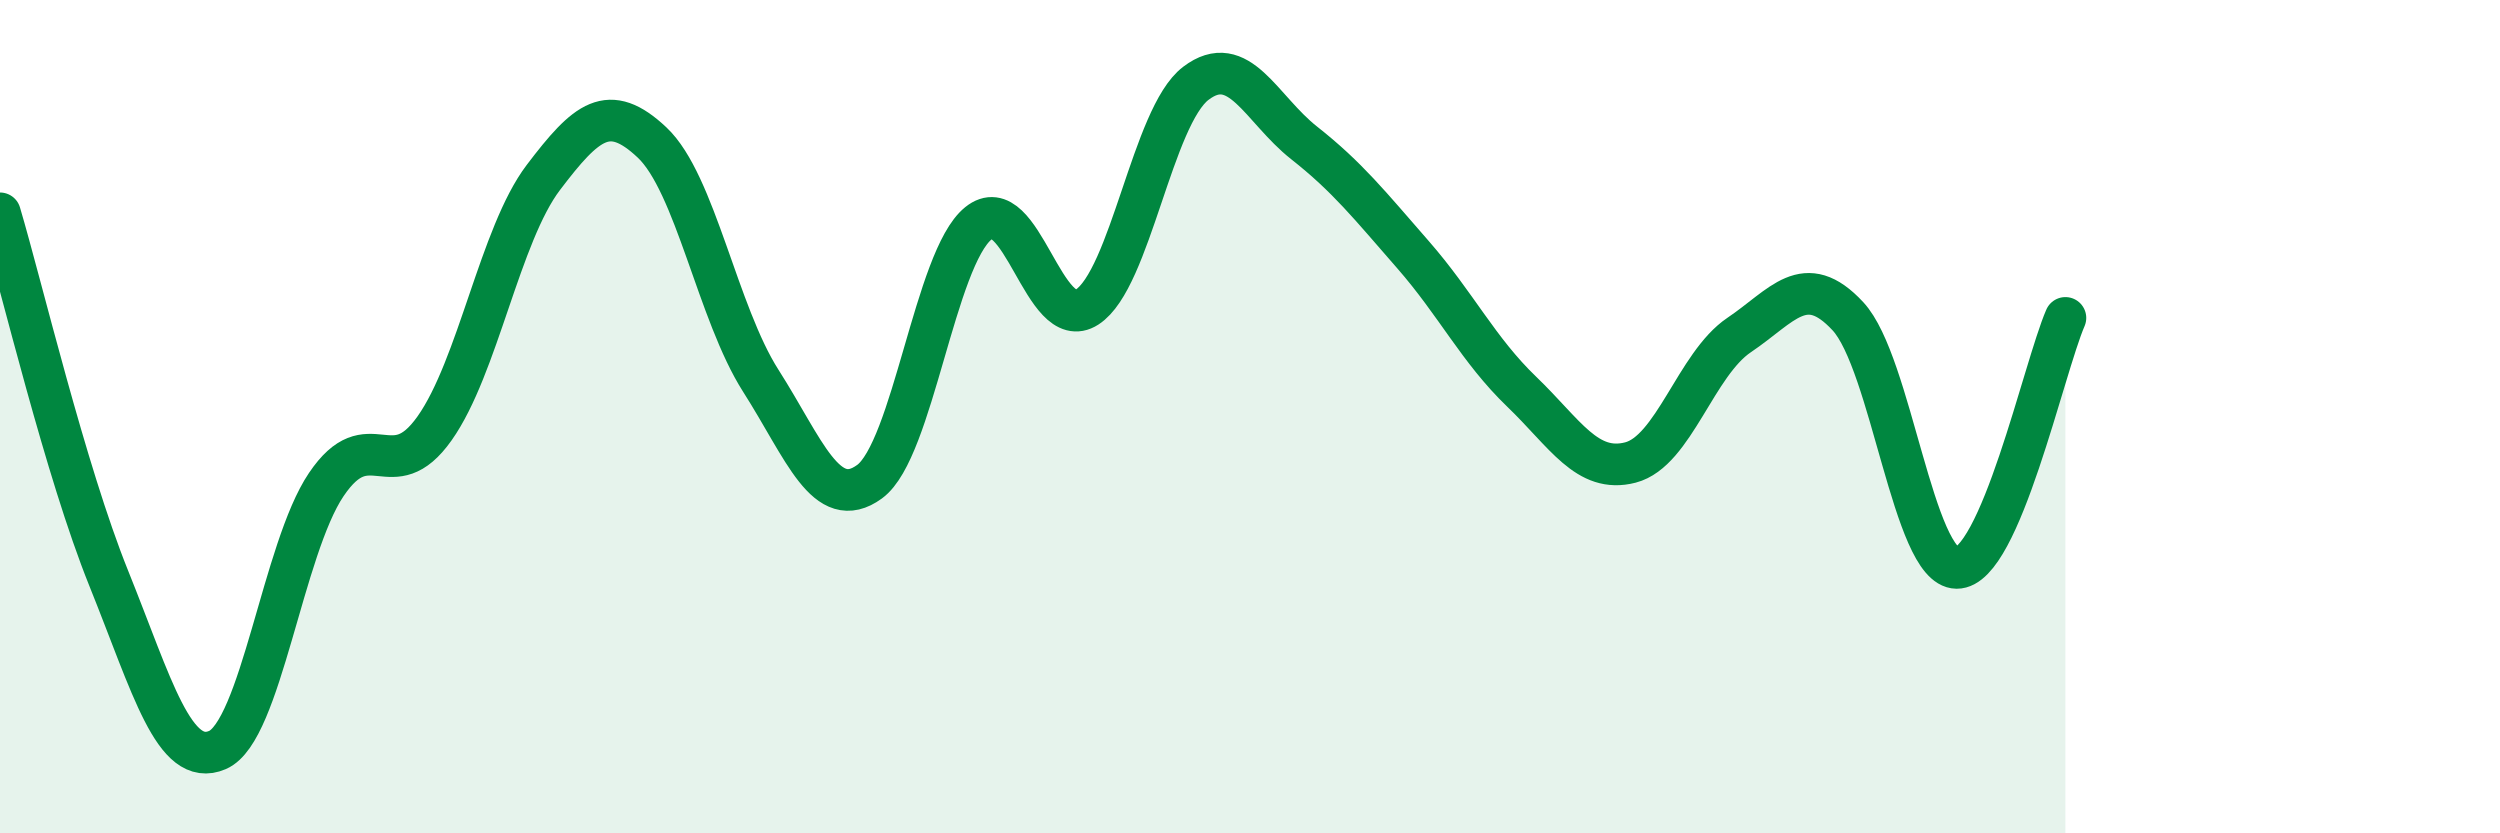
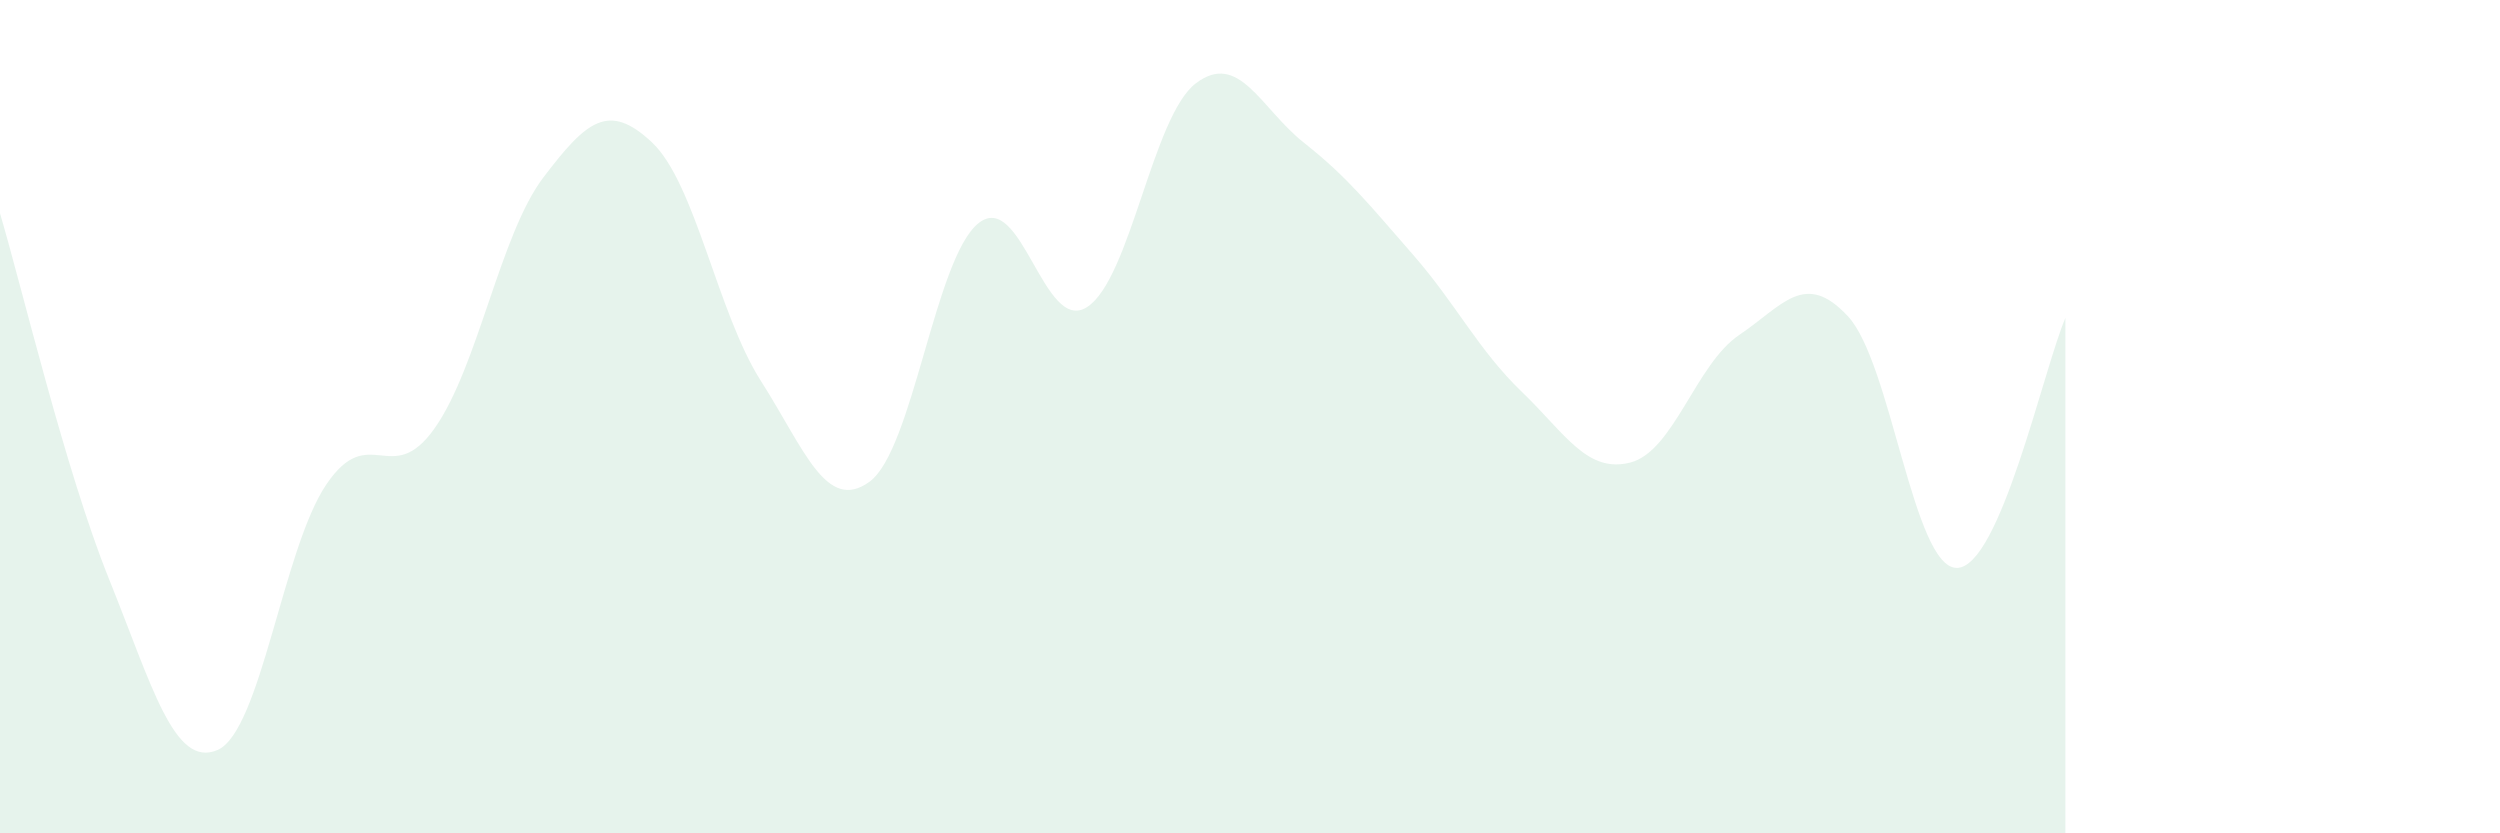
<svg xmlns="http://www.w3.org/2000/svg" width="60" height="20" viewBox="0 0 60 20">
  <path d="M 0,5.12 C 0.52,6.87 1.57,11.3 2.61,13.88 C 3.65,16.46 4.18,18.45 5.22,18 C 6.26,17.55 6.79,13.17 7.83,11.63 C 8.87,10.09 9.39,11.75 10.43,10.28 C 11.47,8.81 12,5.63 13.04,4.26 C 14.08,2.89 14.61,2.44 15.65,3.42 C 16.69,4.4 17.22,7.51 18.26,9.14 C 19.3,10.77 19.83,12.32 20.87,11.56 C 21.91,10.8 22.44,6.2 23.48,5.36 C 24.52,4.52 25.05,8.04 26.09,7.37 C 27.13,6.7 27.66,2.79 28.7,2 C 29.74,1.21 30.26,2.61 31.3,3.43 C 32.34,4.25 32.87,4.92 33.91,6.11 C 34.95,7.3 35.48,8.4 36.52,9.4 C 37.56,10.4 38.09,11.37 39.13,11.1 C 40.17,10.83 40.7,8.74 41.74,8.04 C 42.78,7.34 43.31,6.47 44.35,7.59 C 45.39,8.71 45.92,13.62 46.96,13.63 C 48,13.64 49.05,8.83 49.57,7.63L49.57 20L0 20Z" fill="#008740" opacity="0.1" stroke-linecap="round" stroke-linejoin="round" />
-   <path d="M 0,5.12 C 0.52,6.87 1.57,11.3 2.61,13.88 C 3.65,16.46 4.18,18.45 5.22,18 C 6.26,17.55 6.79,13.17 7.83,11.63 C 8.87,10.09 9.39,11.75 10.43,10.28 C 11.47,8.81 12,5.63 13.04,4.26 C 14.08,2.89 14.61,2.44 15.65,3.42 C 16.69,4.4 17.22,7.51 18.26,9.14 C 19.3,10.77 19.83,12.32 20.87,11.56 C 21.91,10.8 22.44,6.2 23.48,5.36 C 24.52,4.52 25.05,8.04 26.09,7.37 C 27.13,6.7 27.66,2.79 28.7,2 C 29.74,1.21 30.26,2.61 31.3,3.43 C 32.34,4.25 32.87,4.92 33.91,6.11 C 34.95,7.3 35.48,8.4 36.52,9.4 C 37.56,10.4 38.09,11.37 39.13,11.1 C 40.17,10.83 40.7,8.74 41.74,8.04 C 42.78,7.34 43.31,6.47 44.35,7.59 C 45.39,8.71 45.92,13.62 46.96,13.63 C 48,13.64 49.05,8.83 49.57,7.63" stroke="#008740" stroke-width="1" fill="none" stroke-linecap="round" stroke-linejoin="round" />
</svg>